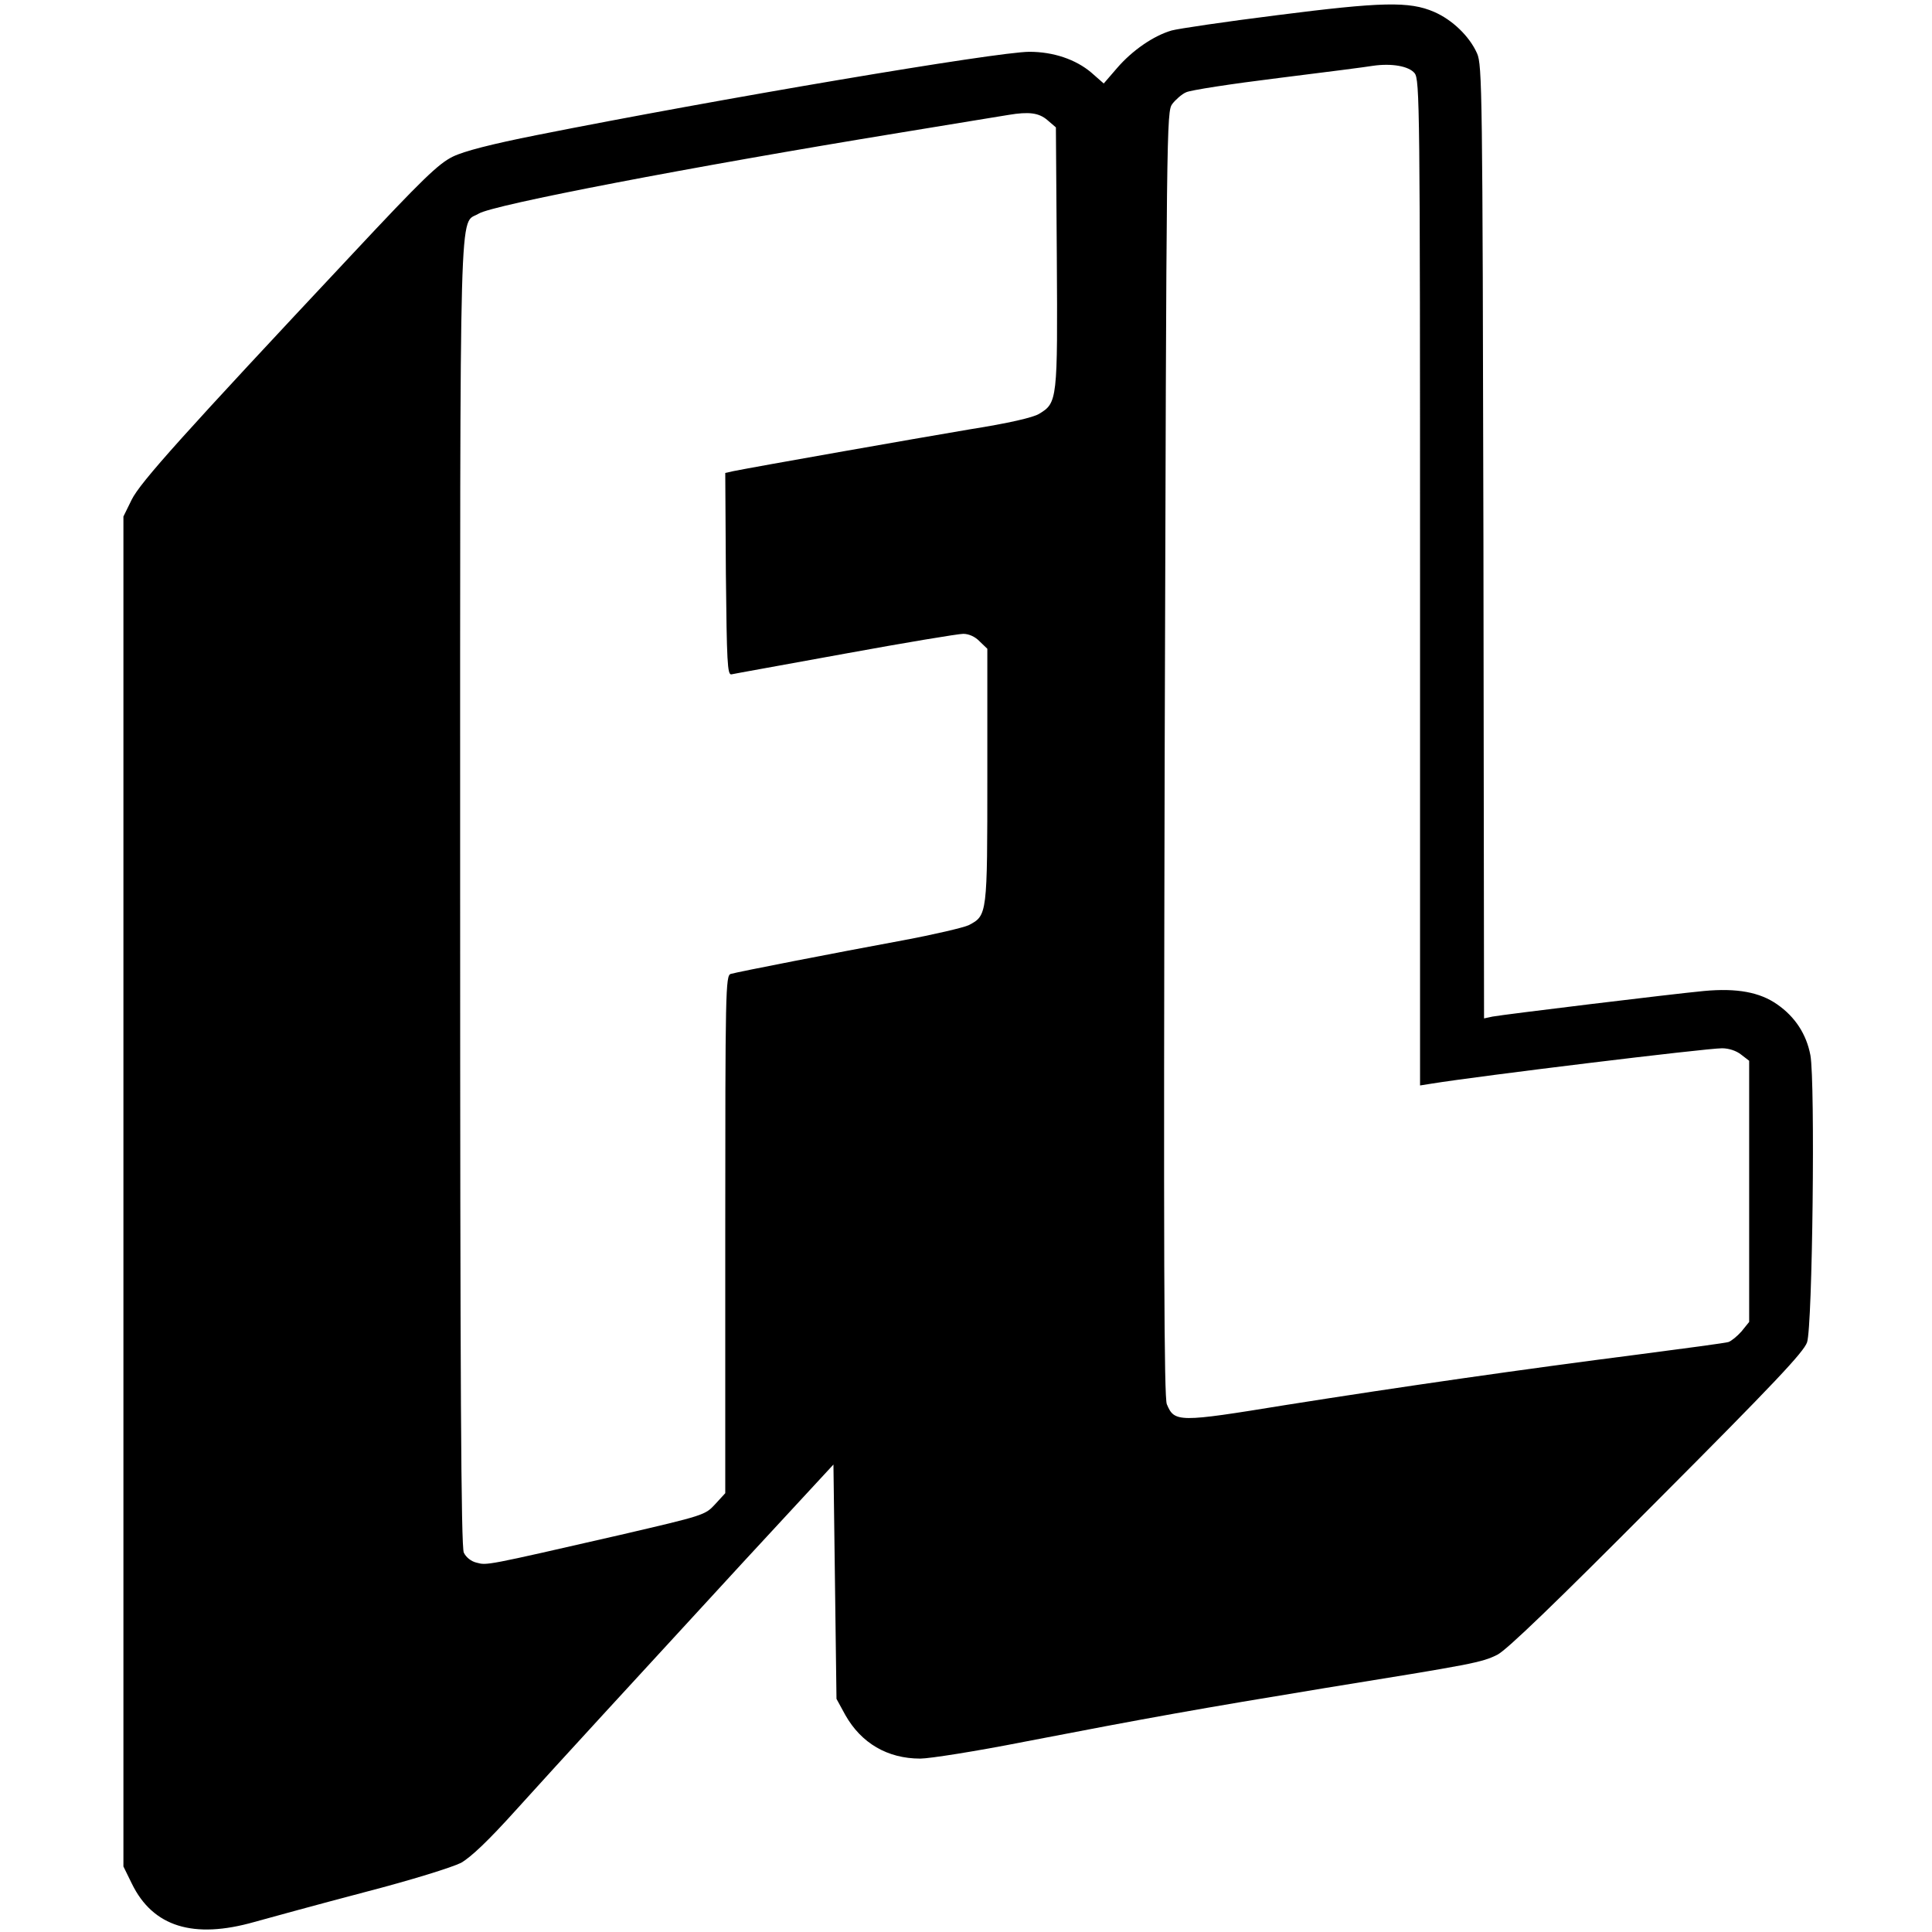
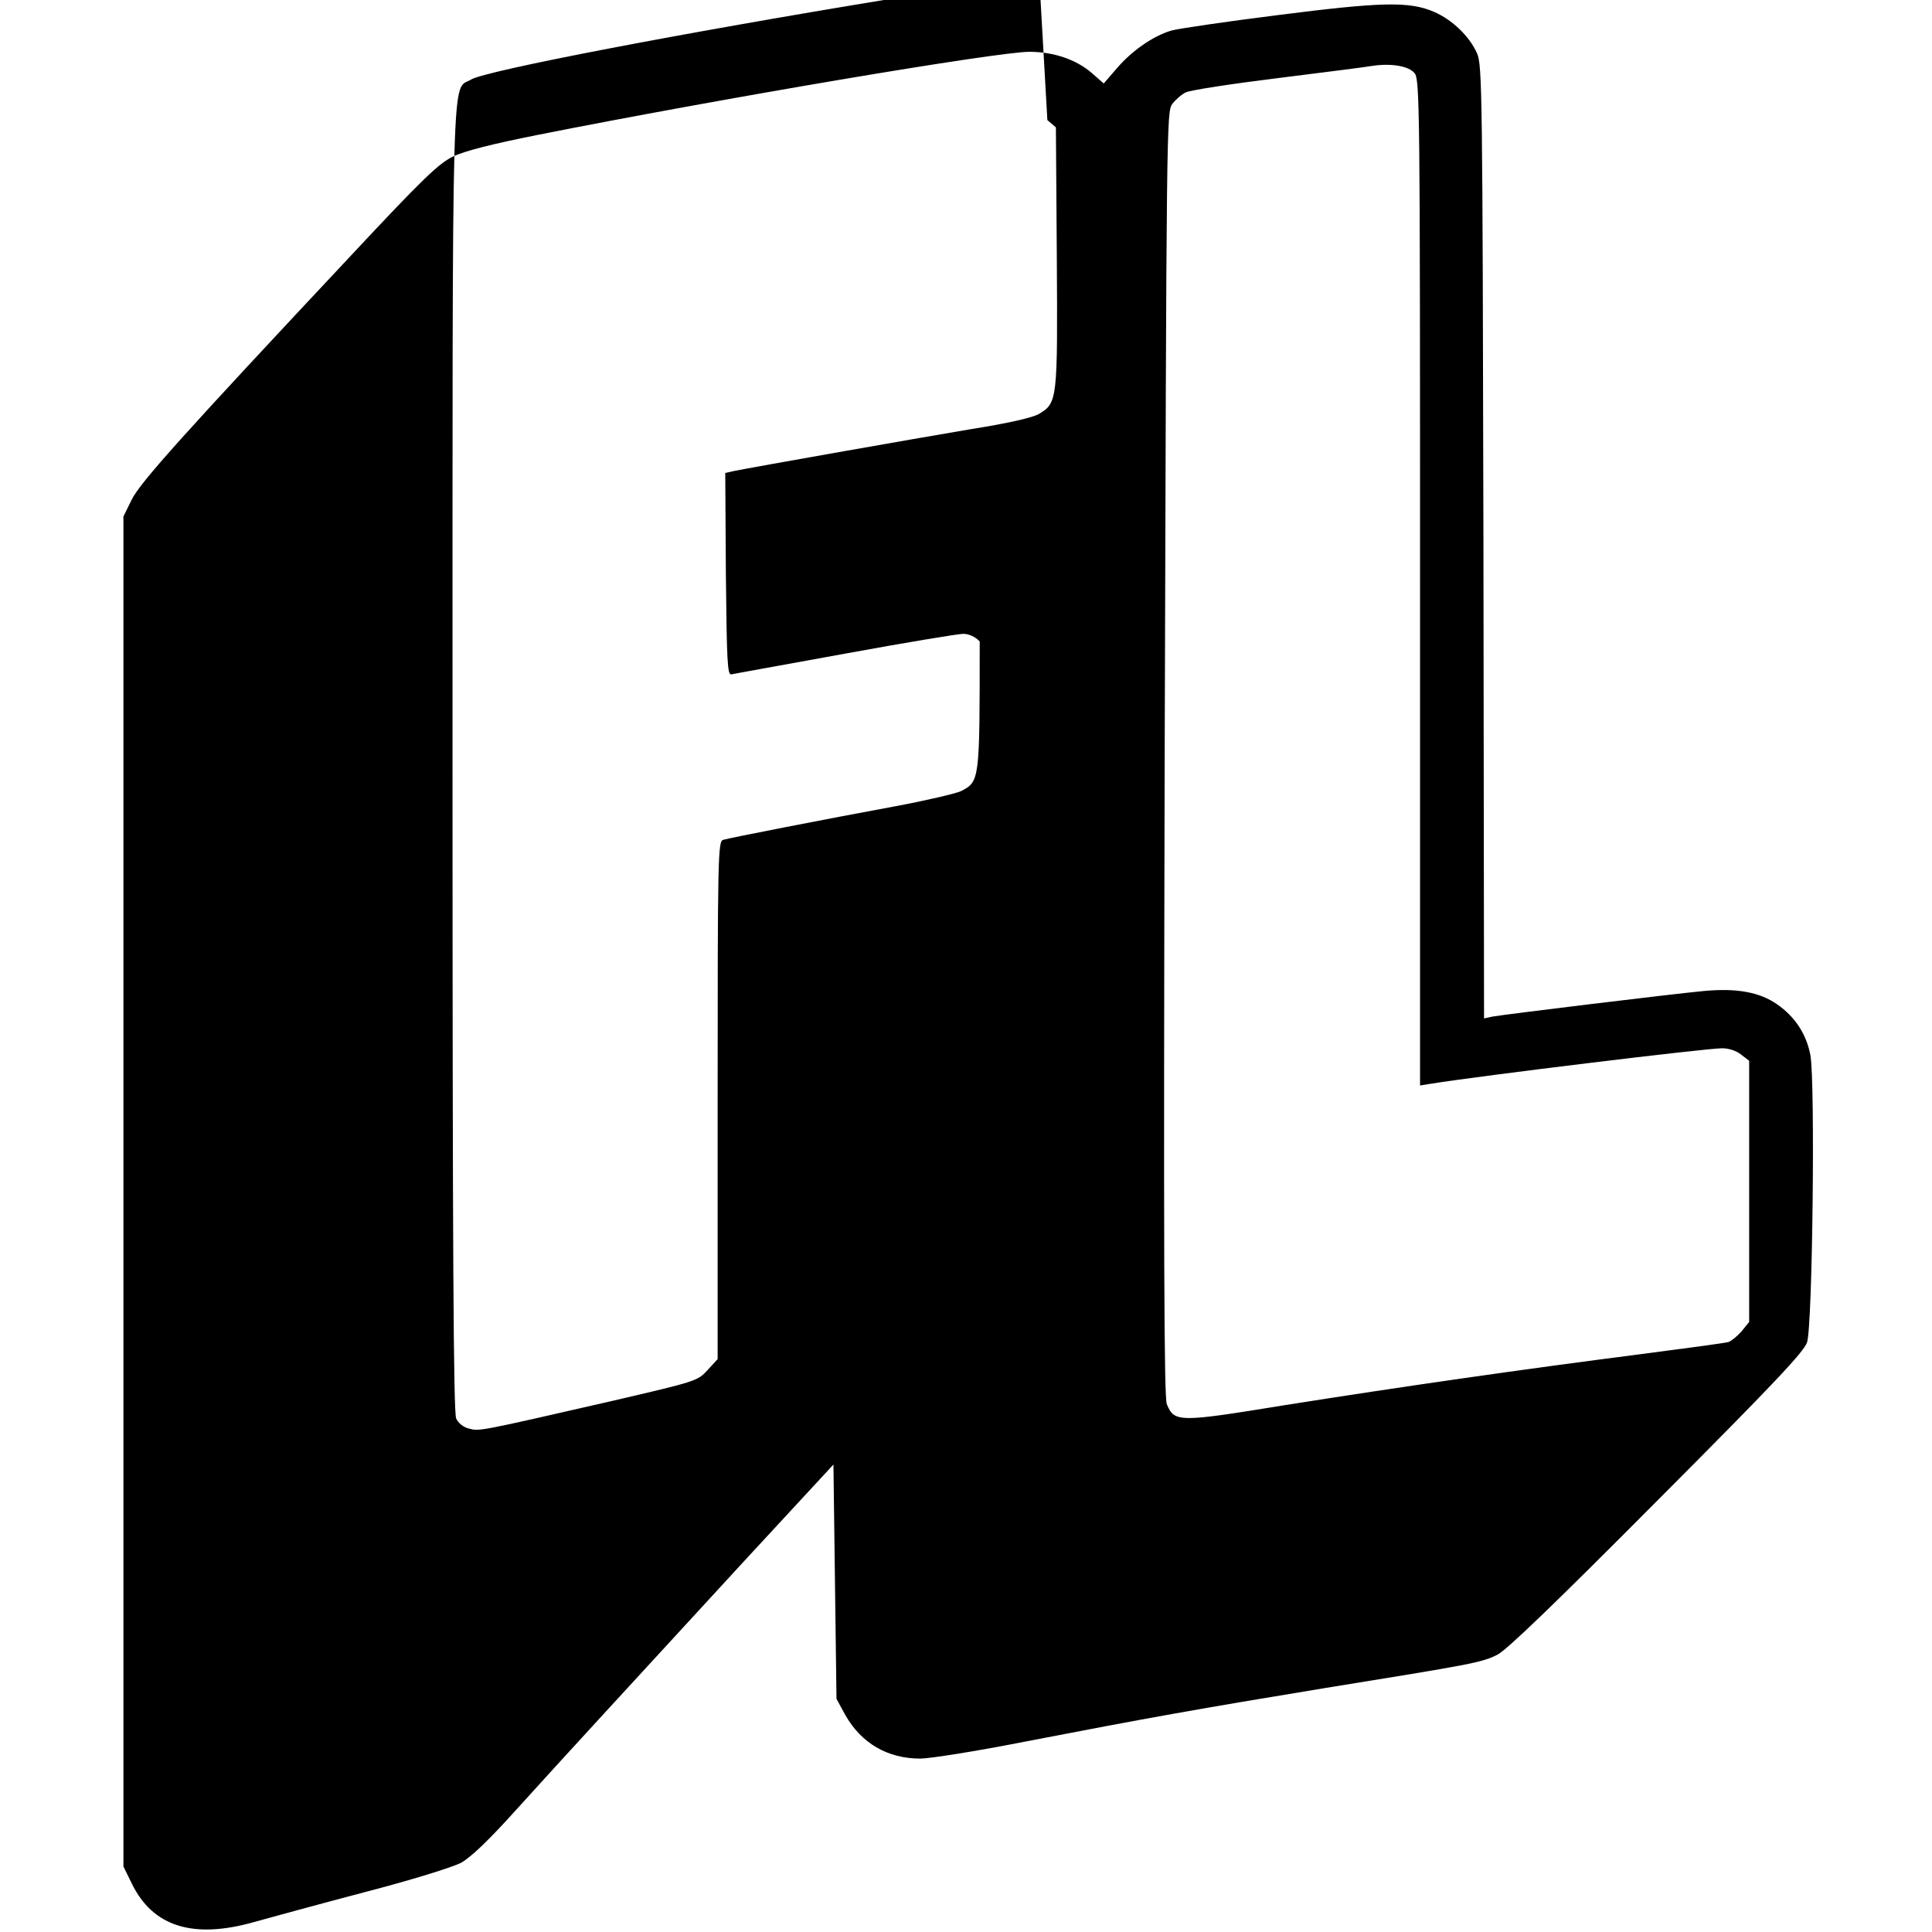
<svg xmlns="http://www.w3.org/2000/svg" version="1.0" width="634pt" height="634pt" viewBox="0 0 634 634" preserveAspectRatio="xMidYMid meet">
  <g transform="translate(0,634) scale(0.1,-0.1)" fill="#000000" stroke="none">
-     <path d="M4190 6290 c-168 -21 -323 -44 -345 -50 -59 -17 -129 -65 -179 -123 l-44 -51 -41 36 c-51 43 -124 68 -203 68 -106 0 -1022 -155 -1615 -273 -151 -30 -240 -53 -277 -71 -47 -23 -100 -74 -329 -319 -556 -593 -697 -750 -725 -807 l-27 -55 0 -2215 0 -2215 28 -57 c69 -141 202 -182 402 -125 50 14 211 58 359 97 158 41 289 82 319 97 33 19 90 73 180 173 160 177 360 394 747 815 l295 319 5 -384 5 -385 29 -53 c52 -92 138 -143 246 -143 30 0 183 24 340 55 414 80 572 108 985 176 489 79 517 84 569 110 31 16 190 169 523 504 384 385 482 489 493 521 18 53 27 853 11 942 -13 69 -50 126 -109 167 -57 40 -132 54 -240 44 -106 -10 -656 -77 -694 -84 l-28 -6 -2 1564 c-3 1480 -4 1565 -21 1603 -25 56 -81 110 -141 136 -81 35 -171 33 -516 -11z m452 -190 c17 -21 18 -102 18 -1672 l0 -1650 38 6 c154 25 900 116 953 116 22 0 47 -8 63 -21 l26 -20 0 -429 0 -428 -25 -31 c-14 -16 -34 -32 -43 -35 -9 -3 -143 -21 -297 -41 -375 -48 -773 -105 -1158 -166 -350 -57 -363 -57 -388 3 -9 23 -11 475 -7 2135 6 2069 6 2106 25 2132 11 14 31 32 45 38 13 7 150 28 304 47 153 19 293 37 309 40 62 9 118 -1 137 -24z m-1205 -154 l28 -24 3 -425 c3 -470 2 -479 -58 -515 -19 -12 -101 -31 -228 -51 -178 -30 -706 -123 -775 -137 l-27 -6 2 -331 c3 -289 5 -332 18 -330 8 2 176 32 373 68 197 36 371 65 388 65 18 0 39 -9 54 -25 l25 -24 0 -416 c0 -458 0 -459 -61 -491 -17 -8 -115 -31 -217 -50 -222 -41 -540 -103 -564 -110 -17 -5 -18 -54 -18 -855 l0 -849 -33 -36 c-33 -36 -37 -37 -312 -101 -445 -102 -437 -100 -471 -91 -18 4 -35 18 -42 33 -9 20 -12 556 -12 2166 0 2350 -4 2188 61 2228 47 29 694 153 1379 265 184 30 346 57 360 59 66 11 99 7 127 -17z" />
+     <path d="M4190 6290 c-168 -21 -323 -44 -345 -50 -59 -17 -129 -65 -179 -123 l-44 -51 -41 36 c-51 43 -124 68 -203 68 -106 0 -1022 -155 -1615 -273 -151 -30 -240 -53 -277 -71 -47 -23 -100 -74 -329 -319 -556 -593 -697 -750 -725 -807 l-27 -55 0 -2215 0 -2215 28 -57 c69 -141 202 -182 402 -125 50 14 211 58 359 97 158 41 289 82 319 97 33 19 90 73 180 173 160 177 360 394 747 815 l295 319 5 -384 5 -385 29 -53 c52 -92 138 -143 246 -143 30 0 183 24 340 55 414 80 572 108 985 176 489 79 517 84 569 110 31 16 190 169 523 504 384 385 482 489 493 521 18 53 27 853 11 942 -13 69 -50 126 -109 167 -57 40 -132 54 -240 44 -106 -10 -656 -77 -694 -84 l-28 -6 -2 1564 c-3 1480 -4 1565 -21 1603 -25 56 -81 110 -141 136 -81 35 -171 33 -516 -11z m452 -190 c17 -21 18 -102 18 -1672 l0 -1650 38 6 c154 25 900 116 953 116 22 0 47 -8 63 -21 l26 -20 0 -429 0 -428 -25 -31 c-14 -16 -34 -32 -43 -35 -9 -3 -143 -21 -297 -41 -375 -48 -773 -105 -1158 -166 -350 -57 -363 -57 -388 3 -9 23 -11 475 -7 2135 6 2069 6 2106 25 2132 11 14 31 32 45 38 13 7 150 28 304 47 153 19 293 37 309 40 62 9 118 -1 137 -24z m-1205 -154 l28 -24 3 -425 c3 -470 2 -479 -58 -515 -19 -12 -101 -31 -228 -51 -178 -30 -706 -123 -775 -137 l-27 -6 2 -331 c3 -289 5 -332 18 -330 8 2 176 32 373 68 197 36 371 65 388 65 18 0 39 -9 54 -25 c0 -458 0 -459 -61 -491 -17 -8 -115 -31 -217 -50 -222 -41 -540 -103 -564 -110 -17 -5 -18 -54 -18 -855 l0 -849 -33 -36 c-33 -36 -37 -37 -312 -101 -445 -102 -437 -100 -471 -91 -18 4 -35 18 -42 33 -9 20 -12 556 -12 2166 0 2350 -4 2188 61 2228 47 29 694 153 1379 265 184 30 346 57 360 59 66 11 99 7 127 -17z" />
  </g>
</svg>